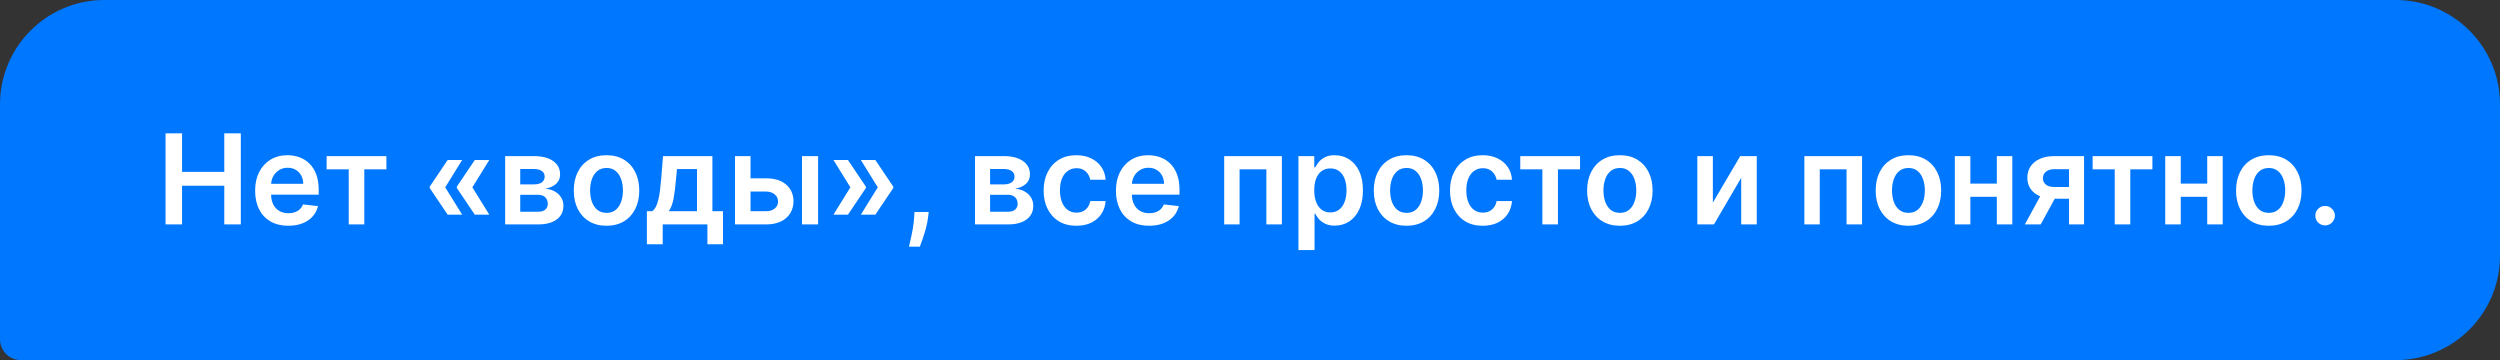
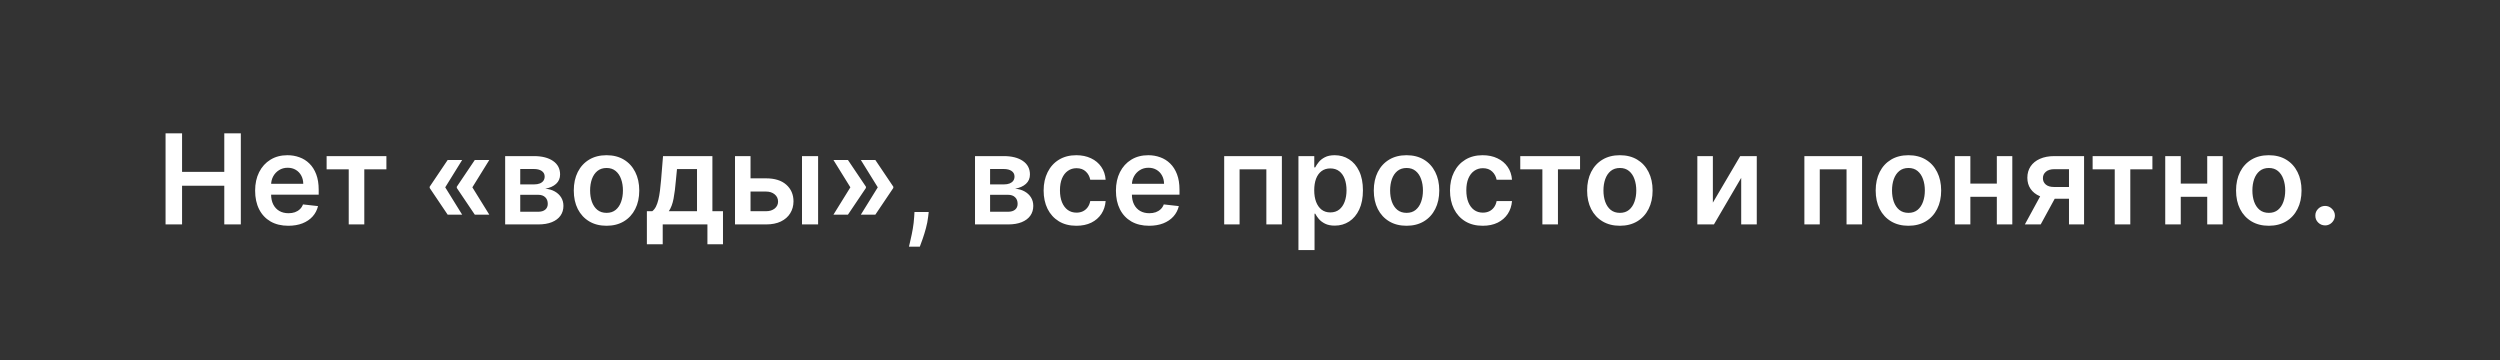
<svg xmlns="http://www.w3.org/2000/svg" width="479" height="69" viewBox="0 0 479 69" fill="none">
  <rect x="0" y="0" width="479" height="69" fill="#333333" stroke="none" />
-   <path d="M0 20C0 8.954 8.954 0 20 0H459C470.046 0 479 8.954 479 20V49C479 60.046 470.046 69 459 69H4C1.791 69 0 67.209 0 65V20Z" fill="#0077FF" />
  <path d="M31.722 43V25.546H34.883V32.935H42.972V25.546H46.142V43H42.972V35.585H34.883V43H31.722ZM55.24 43.256C53.928 43.256 52.794 42.983 51.84 42.438C50.891 41.886 50.16 41.108 49.649 40.102C49.138 39.091 48.882 37.901 48.882 36.531C48.882 35.185 49.138 34.003 49.649 32.986C50.166 31.963 50.888 31.168 51.814 30.599C52.74 30.026 53.828 29.739 55.078 29.739C55.885 29.739 56.646 29.869 57.362 30.131C58.084 30.386 58.72 30.784 59.271 31.324C59.828 31.864 60.266 32.551 60.584 33.386C60.902 34.216 61.061 35.205 61.061 36.352V37.298H50.331V35.219H58.104C58.098 34.628 57.97 34.102 57.72 33.642C57.47 33.176 57.121 32.81 56.672 32.543C56.229 32.276 55.712 32.142 55.121 32.142C54.49 32.142 53.936 32.295 53.459 32.602C52.981 32.903 52.609 33.301 52.342 33.795C52.081 34.284 51.947 34.821 51.942 35.406V37.222C51.942 37.983 52.081 38.636 52.359 39.182C52.638 39.722 53.027 40.136 53.527 40.426C54.027 40.71 54.612 40.852 55.283 40.852C55.731 40.852 56.138 40.79 56.501 40.665C56.865 40.534 57.18 40.344 57.447 40.094C57.715 39.844 57.916 39.534 58.053 39.165L60.933 39.489C60.751 40.25 60.405 40.915 59.894 41.483C59.388 42.045 58.74 42.483 57.95 42.795C57.16 43.102 56.257 43.256 55.24 43.256ZM62.58 32.44V29.909H74.035V32.44H69.799V43H66.816V32.44H62.58ZM88.547 41.125H85.769L82.325 36.011V35.841H85.274L88.547 41.125ZM88.547 30.659L85.274 35.943H82.325V35.773L85.769 30.659H88.547ZM93.746 41.125H90.967L87.524 36.011V35.841H90.473L93.746 41.125ZM93.746 30.659L90.473 35.943H87.524V35.773L90.967 30.659H93.746ZM96.788 43V29.909H102.286C103.837 29.909 105.061 30.219 105.959 30.838C106.862 31.457 107.314 32.321 107.314 33.429C107.314 34.162 107.058 34.761 106.547 35.227C106.041 35.688 105.351 35.997 104.476 36.156C105.163 36.213 105.766 36.386 106.283 36.676C106.805 36.966 107.214 37.347 107.51 37.818C107.805 38.29 107.953 38.832 107.953 39.446C107.953 40.168 107.763 40.795 107.382 41.33C107.007 41.858 106.459 42.27 105.737 42.565C105.021 42.855 104.152 43 103.129 43H96.788ZM99.678 40.571H103.129C103.697 40.571 104.143 40.438 104.467 40.17C104.791 39.898 104.953 39.528 104.953 39.062C104.953 38.523 104.791 38.099 104.467 37.793C104.143 37.48 103.697 37.324 103.129 37.324H99.678V40.571ZM99.678 35.33H102.345C102.766 35.33 103.126 35.27 103.428 35.151C103.729 35.026 103.959 34.852 104.118 34.631C104.277 34.403 104.357 34.133 104.357 33.821C104.357 33.372 104.172 33.02 103.803 32.764C103.439 32.508 102.933 32.381 102.286 32.381H99.678V35.33ZM116.21 43.256C114.931 43.256 113.823 42.974 112.886 42.412C111.948 41.849 111.221 41.062 110.704 40.051C110.192 39.04 109.937 37.858 109.937 36.506C109.937 35.153 110.192 33.969 110.704 32.952C111.221 31.935 111.948 31.145 112.886 30.582C113.823 30.02 114.931 29.739 116.21 29.739C117.488 29.739 118.596 30.02 119.533 30.582C120.471 31.145 121.195 31.935 121.707 32.952C122.224 33.969 122.482 35.153 122.482 36.506C122.482 37.858 122.224 39.04 121.707 40.051C121.195 41.062 120.471 41.849 119.533 42.412C118.596 42.974 117.488 43.256 116.21 43.256ZM116.227 40.784C116.92 40.784 117.499 40.594 117.965 40.213C118.431 39.827 118.778 39.31 119.005 38.662C119.238 38.014 119.354 37.293 119.354 36.497C119.354 35.696 119.238 34.972 119.005 34.324C118.778 33.67 118.431 33.151 117.965 32.764C117.499 32.378 116.92 32.185 116.227 32.185C115.516 32.185 114.925 32.378 114.454 32.764C113.988 33.151 113.638 33.67 113.406 34.324C113.178 34.972 113.065 35.696 113.065 36.497C113.065 37.293 113.178 38.014 113.406 38.662C113.638 39.31 113.988 39.827 114.454 40.213C114.925 40.594 115.516 40.784 116.227 40.784ZM123.942 46.801V40.46H124.982C125.26 40.244 125.493 39.952 125.68 39.582C125.868 39.207 126.021 38.767 126.141 38.261C126.266 37.75 126.368 37.179 126.447 36.548C126.527 35.912 126.598 35.227 126.661 34.494L127.036 29.909H136.496V40.46H138.524V46.801H135.541V43H126.976V46.801H123.942ZM128.152 40.46H133.547V32.398H129.712L129.507 34.494C129.393 35.881 129.243 37.068 129.055 38.057C128.868 39.045 128.567 39.847 128.152 40.46ZM142.915 34.17H146.776C148.447 34.17 149.739 34.577 150.654 35.389C151.569 36.202 152.029 37.267 152.035 38.585C152.029 39.443 151.819 40.205 151.404 40.869C150.995 41.534 150.398 42.057 149.614 42.438C148.836 42.812 147.89 43 146.776 43H140.827V29.909H143.802V40.469H146.776C147.447 40.469 147.998 40.298 148.43 39.957C148.862 39.611 149.077 39.168 149.077 38.628C149.077 38.06 148.862 37.597 148.43 37.239C147.998 36.881 147.447 36.702 146.776 36.702H142.915V34.17ZM153.663 43V29.909H156.748V43H153.663ZM159.69 41.125L162.963 35.841H165.912V36.011L162.469 41.125H159.69ZM159.69 30.659H162.469L165.912 35.773V35.943H162.963L159.69 30.659ZM164.94 41.125L168.213 35.841H171.162V36.011L167.719 41.125H164.94ZM164.94 30.659H167.719L171.162 35.773V35.943H168.213L164.94 30.659ZM177.942 40.614L177.831 41.551C177.751 42.267 177.609 42.994 177.405 43.733C177.206 44.477 176.996 45.162 176.774 45.787C176.553 46.412 176.374 46.903 176.237 47.261H174.158C174.237 46.915 174.345 46.443 174.482 45.847C174.624 45.25 174.76 44.58 174.891 43.835C175.021 43.091 175.109 42.335 175.155 41.568L175.214 40.614H177.942ZM186.812 43V29.909H192.309C193.86 29.909 195.085 30.219 195.982 30.838C196.886 31.457 197.337 32.321 197.337 33.429C197.337 34.162 197.082 34.761 196.57 35.227C196.065 35.688 195.374 35.997 194.499 36.156C195.187 36.213 195.789 36.386 196.306 36.676C196.829 36.966 197.238 37.347 197.533 37.818C197.829 38.29 197.977 38.832 197.977 39.446C197.977 40.168 197.786 40.795 197.406 41.33C197.031 41.858 196.482 42.27 195.761 42.565C195.045 42.855 194.175 43 193.153 43H186.812ZM189.701 40.571H193.153C193.721 40.571 194.167 40.438 194.491 40.17C194.815 39.898 194.977 39.528 194.977 39.062C194.977 38.523 194.815 38.099 194.491 37.793C194.167 37.48 193.721 37.324 193.153 37.324H189.701V40.571ZM189.701 35.33H192.369C192.789 35.33 193.15 35.27 193.451 35.151C193.752 35.026 193.982 34.852 194.141 34.631C194.3 34.403 194.38 34.133 194.38 33.821C194.38 33.372 194.195 33.02 193.826 32.764C193.462 32.508 192.957 32.381 192.309 32.381H189.701V35.33ZM206.233 43.256C204.926 43.256 203.804 42.969 202.866 42.395C201.935 41.821 201.216 41.028 200.71 40.017C200.21 39 199.96 37.83 199.96 36.506C199.96 35.176 200.216 34.003 200.727 32.986C201.239 31.963 201.96 31.168 202.892 30.599C203.83 30.026 204.938 29.739 206.216 29.739C207.278 29.739 208.219 29.935 209.037 30.327C209.861 30.713 210.517 31.261 211.006 31.972C211.494 32.676 211.773 33.5 211.841 34.443H208.892C208.773 33.812 208.489 33.287 208.04 32.867C207.597 32.44 207.003 32.227 206.259 32.227C205.628 32.227 205.074 32.398 204.597 32.739C204.119 33.074 203.747 33.557 203.48 34.188C203.219 34.818 203.088 35.574 203.088 36.455C203.088 37.347 203.219 38.114 203.48 38.756C203.741 39.392 204.108 39.883 204.58 40.23C205.057 40.571 205.616 40.742 206.259 40.742C206.713 40.742 207.119 40.656 207.477 40.486C207.841 40.31 208.145 40.057 208.389 39.727C208.634 39.398 208.801 38.997 208.892 38.526H211.841C211.767 39.452 211.494 40.273 211.023 40.989C210.551 41.699 209.909 42.256 209.097 42.659C208.284 43.057 207.33 43.256 206.233 43.256ZM220.17 43.256C218.857 43.256 217.724 42.983 216.769 42.438C215.82 41.886 215.09 41.108 214.579 40.102C214.067 39.091 213.812 37.901 213.812 36.531C213.812 35.185 214.067 34.003 214.579 32.986C215.096 31.963 215.817 31.168 216.744 30.599C217.67 30.026 218.758 29.739 220.008 29.739C220.815 29.739 221.576 29.869 222.292 30.131C223.013 30.386 223.65 30.784 224.201 31.324C224.758 31.864 225.195 32.551 225.513 33.386C225.832 34.216 225.991 35.205 225.991 36.352V37.298H215.261V35.219H223.033C223.028 34.628 222.9 34.102 222.65 33.642C222.4 33.176 222.05 32.81 221.602 32.543C221.158 32.276 220.641 32.142 220.05 32.142C219.42 32.142 218.866 32.295 218.388 32.602C217.911 32.903 217.539 33.301 217.272 33.795C217.011 34.284 216.877 34.821 216.871 35.406V37.222C216.871 37.983 217.011 38.636 217.289 39.182C217.567 39.722 217.957 40.136 218.457 40.426C218.957 40.71 219.542 40.852 220.212 40.852C220.661 40.852 221.067 40.79 221.431 40.665C221.795 40.534 222.11 40.344 222.377 40.094C222.644 39.844 222.846 39.534 222.982 39.165L225.863 39.489C225.681 40.25 225.335 40.915 224.823 41.483C224.317 42.045 223.67 42.483 222.88 42.795C222.09 43.102 221.187 43.256 220.17 43.256ZM234.554 43V29.909H245.608V43H242.634V32.44H237.503V43H234.554ZM248.781 47.909V29.909H251.815V32.074H251.994C252.153 31.756 252.377 31.418 252.667 31.06C252.957 30.696 253.349 30.386 253.843 30.131C254.337 29.869 254.968 29.739 255.735 29.739C256.746 29.739 257.658 29.997 258.471 30.514C259.289 31.026 259.937 31.784 260.414 32.79C260.897 33.79 261.138 35.017 261.138 36.472C261.138 37.909 260.903 39.131 260.431 40.136C259.96 41.142 259.317 41.909 258.505 42.438C257.692 42.966 256.772 43.23 255.744 43.23C254.994 43.23 254.371 43.105 253.877 42.855C253.383 42.605 252.985 42.304 252.684 41.952C252.388 41.594 252.158 41.256 251.994 40.938H251.866V47.909H248.781ZM251.806 36.455C251.806 37.301 251.925 38.043 252.164 38.679C252.408 39.315 252.758 39.812 253.212 40.17C253.673 40.523 254.229 40.699 254.883 40.699C255.565 40.699 256.136 40.517 256.596 40.153C257.056 39.784 257.403 39.281 257.636 38.645C257.874 38.003 257.994 37.273 257.994 36.455C257.994 35.642 257.877 34.92 257.644 34.29C257.411 33.659 257.065 33.165 256.604 32.807C256.144 32.449 255.57 32.27 254.883 32.27C254.224 32.27 253.664 32.443 253.204 32.79C252.744 33.136 252.394 33.622 252.156 34.247C251.923 34.872 251.806 35.608 251.806 36.455ZM269.491 43.256C268.212 43.256 267.104 42.974 266.167 42.412C265.229 41.849 264.502 41.062 263.985 40.051C263.474 39.04 263.218 37.858 263.218 36.506C263.218 35.153 263.474 33.969 263.985 32.952C264.502 31.935 265.229 31.145 266.167 30.582C267.104 30.02 268.212 29.739 269.491 29.739C270.769 29.739 271.877 30.02 272.815 30.582C273.752 31.145 274.477 31.935 274.988 32.952C275.505 33.969 275.763 35.153 275.763 36.506C275.763 37.858 275.505 39.04 274.988 40.051C274.477 41.062 273.752 41.849 272.815 42.412C271.877 42.974 270.769 43.256 269.491 43.256ZM269.508 40.784C270.201 40.784 270.781 40.594 271.246 40.213C271.712 39.827 272.059 39.31 272.286 38.662C272.519 38.014 272.636 37.293 272.636 36.497C272.636 35.696 272.519 34.972 272.286 34.324C272.059 33.67 271.712 33.151 271.246 32.764C270.781 32.378 270.201 32.185 269.508 32.185C268.798 32.185 268.207 32.378 267.735 32.764C267.269 33.151 266.92 33.67 266.687 34.324C266.46 34.972 266.346 35.696 266.346 36.497C266.346 37.293 266.46 38.014 266.687 38.662C266.92 39.31 267.269 39.827 267.735 40.213C268.207 40.594 268.798 40.784 269.508 40.784ZM284.092 43.256C282.786 43.256 281.663 42.969 280.726 42.395C279.794 41.821 279.075 41.028 278.57 40.017C278.07 39 277.82 37.83 277.82 36.506C277.82 35.176 278.075 34.003 278.587 32.986C279.098 31.963 279.82 31.168 280.751 30.599C281.689 30.026 282.797 29.739 284.075 29.739C285.138 29.739 286.078 29.935 286.896 30.327C287.72 30.713 288.376 31.261 288.865 31.972C289.354 32.676 289.632 33.5 289.7 34.443H286.751C286.632 33.812 286.348 33.287 285.899 32.867C285.456 32.44 284.862 32.227 284.118 32.227C283.487 32.227 282.933 32.398 282.456 32.739C281.979 33.074 281.607 33.557 281.339 34.188C281.078 34.818 280.947 35.574 280.947 36.455C280.947 37.347 281.078 38.114 281.339 38.756C281.601 39.392 281.967 39.883 282.439 40.23C282.916 40.571 283.476 40.742 284.118 40.742C284.572 40.742 284.979 40.656 285.337 40.486C285.7 40.31 286.004 40.057 286.249 39.727C286.493 39.398 286.661 38.997 286.751 38.526H289.7C289.626 39.452 289.354 40.273 288.882 40.989C288.411 41.699 287.768 42.256 286.956 42.659C286.143 43.057 285.189 43.256 284.092 43.256ZM291.283 32.44V29.909H302.738V32.44H298.502V43H295.519V32.44H291.283ZM310.366 43.256C309.087 43.256 307.979 42.974 307.042 42.412C306.104 41.849 305.377 41.062 304.86 40.051C304.349 39.04 304.093 37.858 304.093 36.506C304.093 35.153 304.349 33.969 304.86 32.952C305.377 31.935 306.104 31.145 307.042 30.582C307.979 30.02 309.087 29.739 310.366 29.739C311.644 29.739 312.752 30.02 313.69 30.582C314.627 31.145 315.352 31.935 315.863 32.952C316.38 33.969 316.638 35.153 316.638 36.506C316.638 37.858 316.38 39.04 315.863 40.051C315.352 41.062 314.627 41.849 313.69 42.412C312.752 42.974 311.644 43.256 310.366 43.256ZM310.383 40.784C311.076 40.784 311.656 40.594 312.121 40.213C312.587 39.827 312.934 39.31 313.161 38.662C313.394 38.014 313.511 37.293 313.511 36.497C313.511 35.696 313.394 34.972 313.161 34.324C312.934 33.67 312.587 33.151 312.121 32.764C311.656 32.378 311.076 32.185 310.383 32.185C309.673 32.185 309.082 32.378 308.61 32.764C308.144 33.151 307.795 33.67 307.562 34.324C307.335 34.972 307.221 35.696 307.221 36.497C307.221 37.293 307.335 38.014 307.562 38.662C307.795 39.31 308.144 39.827 308.61 40.213C309.082 40.594 309.673 40.784 310.383 40.784ZM328.185 38.824L333.426 29.909H336.597V43H333.614V34.077L328.389 43H325.21V29.909H328.185V38.824ZM345.718 43V29.909H356.772V43H353.798V32.44H348.667V43H345.718ZM365.655 43.256C364.376 43.256 363.268 42.974 362.331 42.412C361.393 41.849 360.666 41.062 360.149 40.051C359.638 39.04 359.382 37.858 359.382 36.506C359.382 35.153 359.638 33.969 360.149 32.952C360.666 31.935 361.393 31.145 362.331 30.582C363.268 30.02 364.376 29.739 365.655 29.739C366.933 29.739 368.041 30.02 368.979 30.582C369.916 31.145 370.641 31.935 371.152 32.952C371.669 33.969 371.928 35.153 371.928 36.506C371.928 37.858 371.669 39.04 371.152 40.051C370.641 41.062 369.916 41.849 368.979 42.412C368.041 42.974 366.933 43.256 365.655 43.256ZM365.672 40.784C366.365 40.784 366.945 40.594 367.411 40.213C367.876 39.827 368.223 39.31 368.45 38.662C368.683 38.014 368.8 37.293 368.8 36.497C368.8 35.696 368.683 34.972 368.45 34.324C368.223 33.67 367.876 33.151 367.411 32.764C366.945 32.378 366.365 32.185 365.672 32.185C364.962 32.185 364.371 32.378 363.899 32.764C363.433 33.151 363.084 33.67 362.851 34.324C362.624 34.972 362.51 35.696 362.51 36.497C362.51 37.293 362.624 38.014 362.851 38.662C363.084 39.31 363.433 39.827 363.899 40.213C364.371 40.594 364.962 40.784 365.672 40.784ZM383.538 35.176V37.707H376.566V35.176H383.538ZM377.521 29.909V43H374.546V29.909H377.521ZM385.558 29.909V43H382.592V29.909H385.558ZM396.418 43V32.415H393.622C392.912 32.415 392.366 32.58 391.986 32.909C391.605 33.239 391.418 33.648 391.423 34.136C391.418 34.625 391.597 35.028 391.96 35.347C392.324 35.665 392.844 35.824 393.52 35.824H397.389V38.074H393.52C392.474 38.074 391.571 37.909 390.81 37.58C390.048 37.25 389.463 36.784 389.054 36.182C388.645 35.58 388.44 34.875 388.44 34.068C388.44 33.227 388.648 32.497 389.062 31.878C389.483 31.253 390.08 30.77 390.852 30.429C391.631 30.082 392.554 29.909 393.622 29.909H399.307V43H396.418ZM387.963 43L391.619 36.284H394.662L390.997 43H387.963ZM400.947 32.44V29.909H412.402V32.44H408.166V43H405.183V32.44H400.947ZM423.85 35.176V37.707H416.879V35.176H423.85ZM417.833 29.909V43H414.859V29.909H417.833ZM425.87 29.909V43H422.904V29.909H425.87ZM434.702 43.256C433.423 43.256 432.315 42.974 431.378 42.412C430.44 41.849 429.713 41.062 429.196 40.051C428.685 39.04 428.429 37.858 428.429 36.506C428.429 35.153 428.685 33.969 429.196 32.952C429.713 31.935 430.44 31.145 431.378 30.582C432.315 30.02 433.423 29.739 434.702 29.739C435.98 29.739 437.088 30.02 438.026 30.582C438.963 31.145 439.688 31.935 440.199 32.952C440.716 33.969 440.974 35.153 440.974 36.506C440.974 37.858 440.716 39.04 440.199 40.051C439.688 41.062 438.963 41.849 438.026 42.412C437.088 42.974 435.98 43.256 434.702 43.256ZM434.719 40.784C435.412 40.784 435.991 40.594 436.457 40.213C436.923 39.827 437.27 39.31 437.497 38.662C437.73 38.014 437.847 37.293 437.847 36.497C437.847 35.696 437.73 34.972 437.497 34.324C437.27 33.67 436.923 33.151 436.457 32.764C435.991 32.378 435.412 32.185 434.719 32.185C434.009 32.185 433.418 32.378 432.946 32.764C432.48 33.151 432.131 33.67 431.898 34.324C431.67 34.972 431.557 35.696 431.557 36.497C431.557 37.293 431.67 38.014 431.898 38.662C432.131 39.31 432.48 39.827 432.946 40.213C433.418 40.594 434.009 40.784 434.719 40.784ZM445.494 43.188C444.977 43.188 444.533 43.006 444.164 42.642C443.795 42.278 443.613 41.835 443.619 41.312C443.613 40.801 443.795 40.364 444.164 40C444.533 39.636 444.977 39.455 445.494 39.455C445.994 39.455 446.428 39.636 446.798 40C447.173 40.364 447.363 40.801 447.369 41.312C447.363 41.659 447.272 41.974 447.096 42.258C446.925 42.543 446.698 42.77 446.414 42.94C446.136 43.105 445.829 43.188 445.494 43.188Z" fill="white" />
</svg>